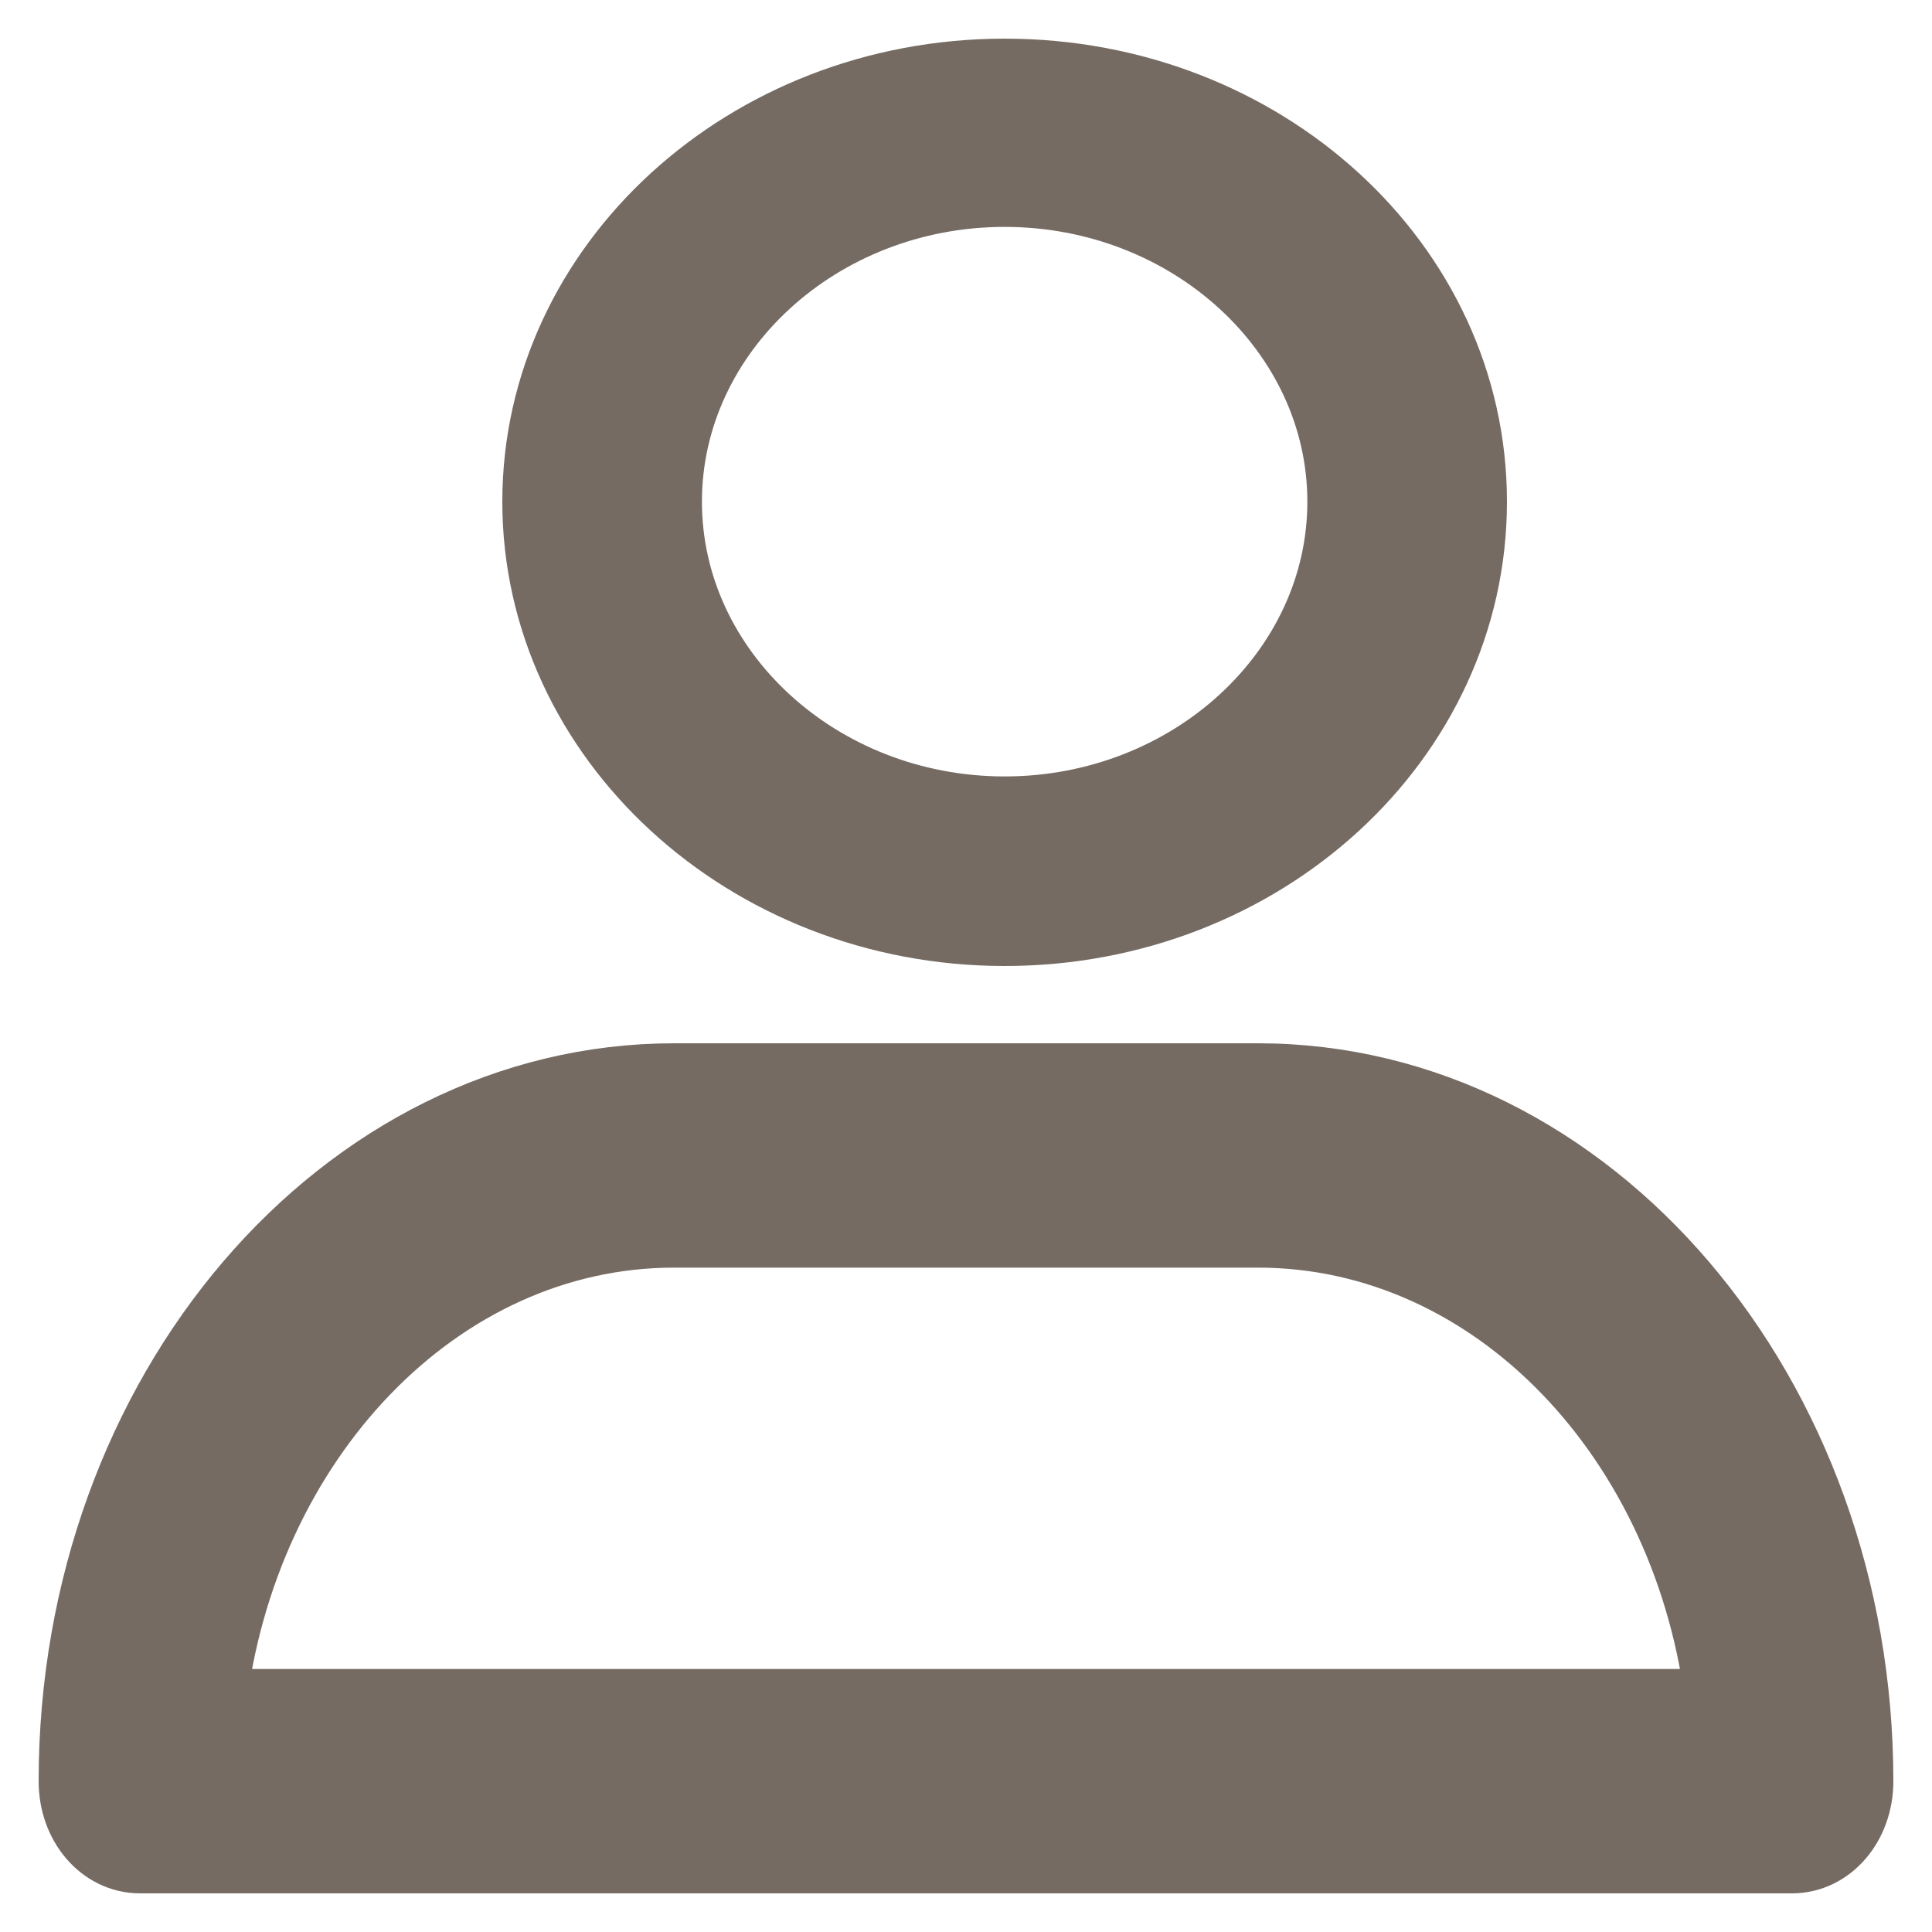
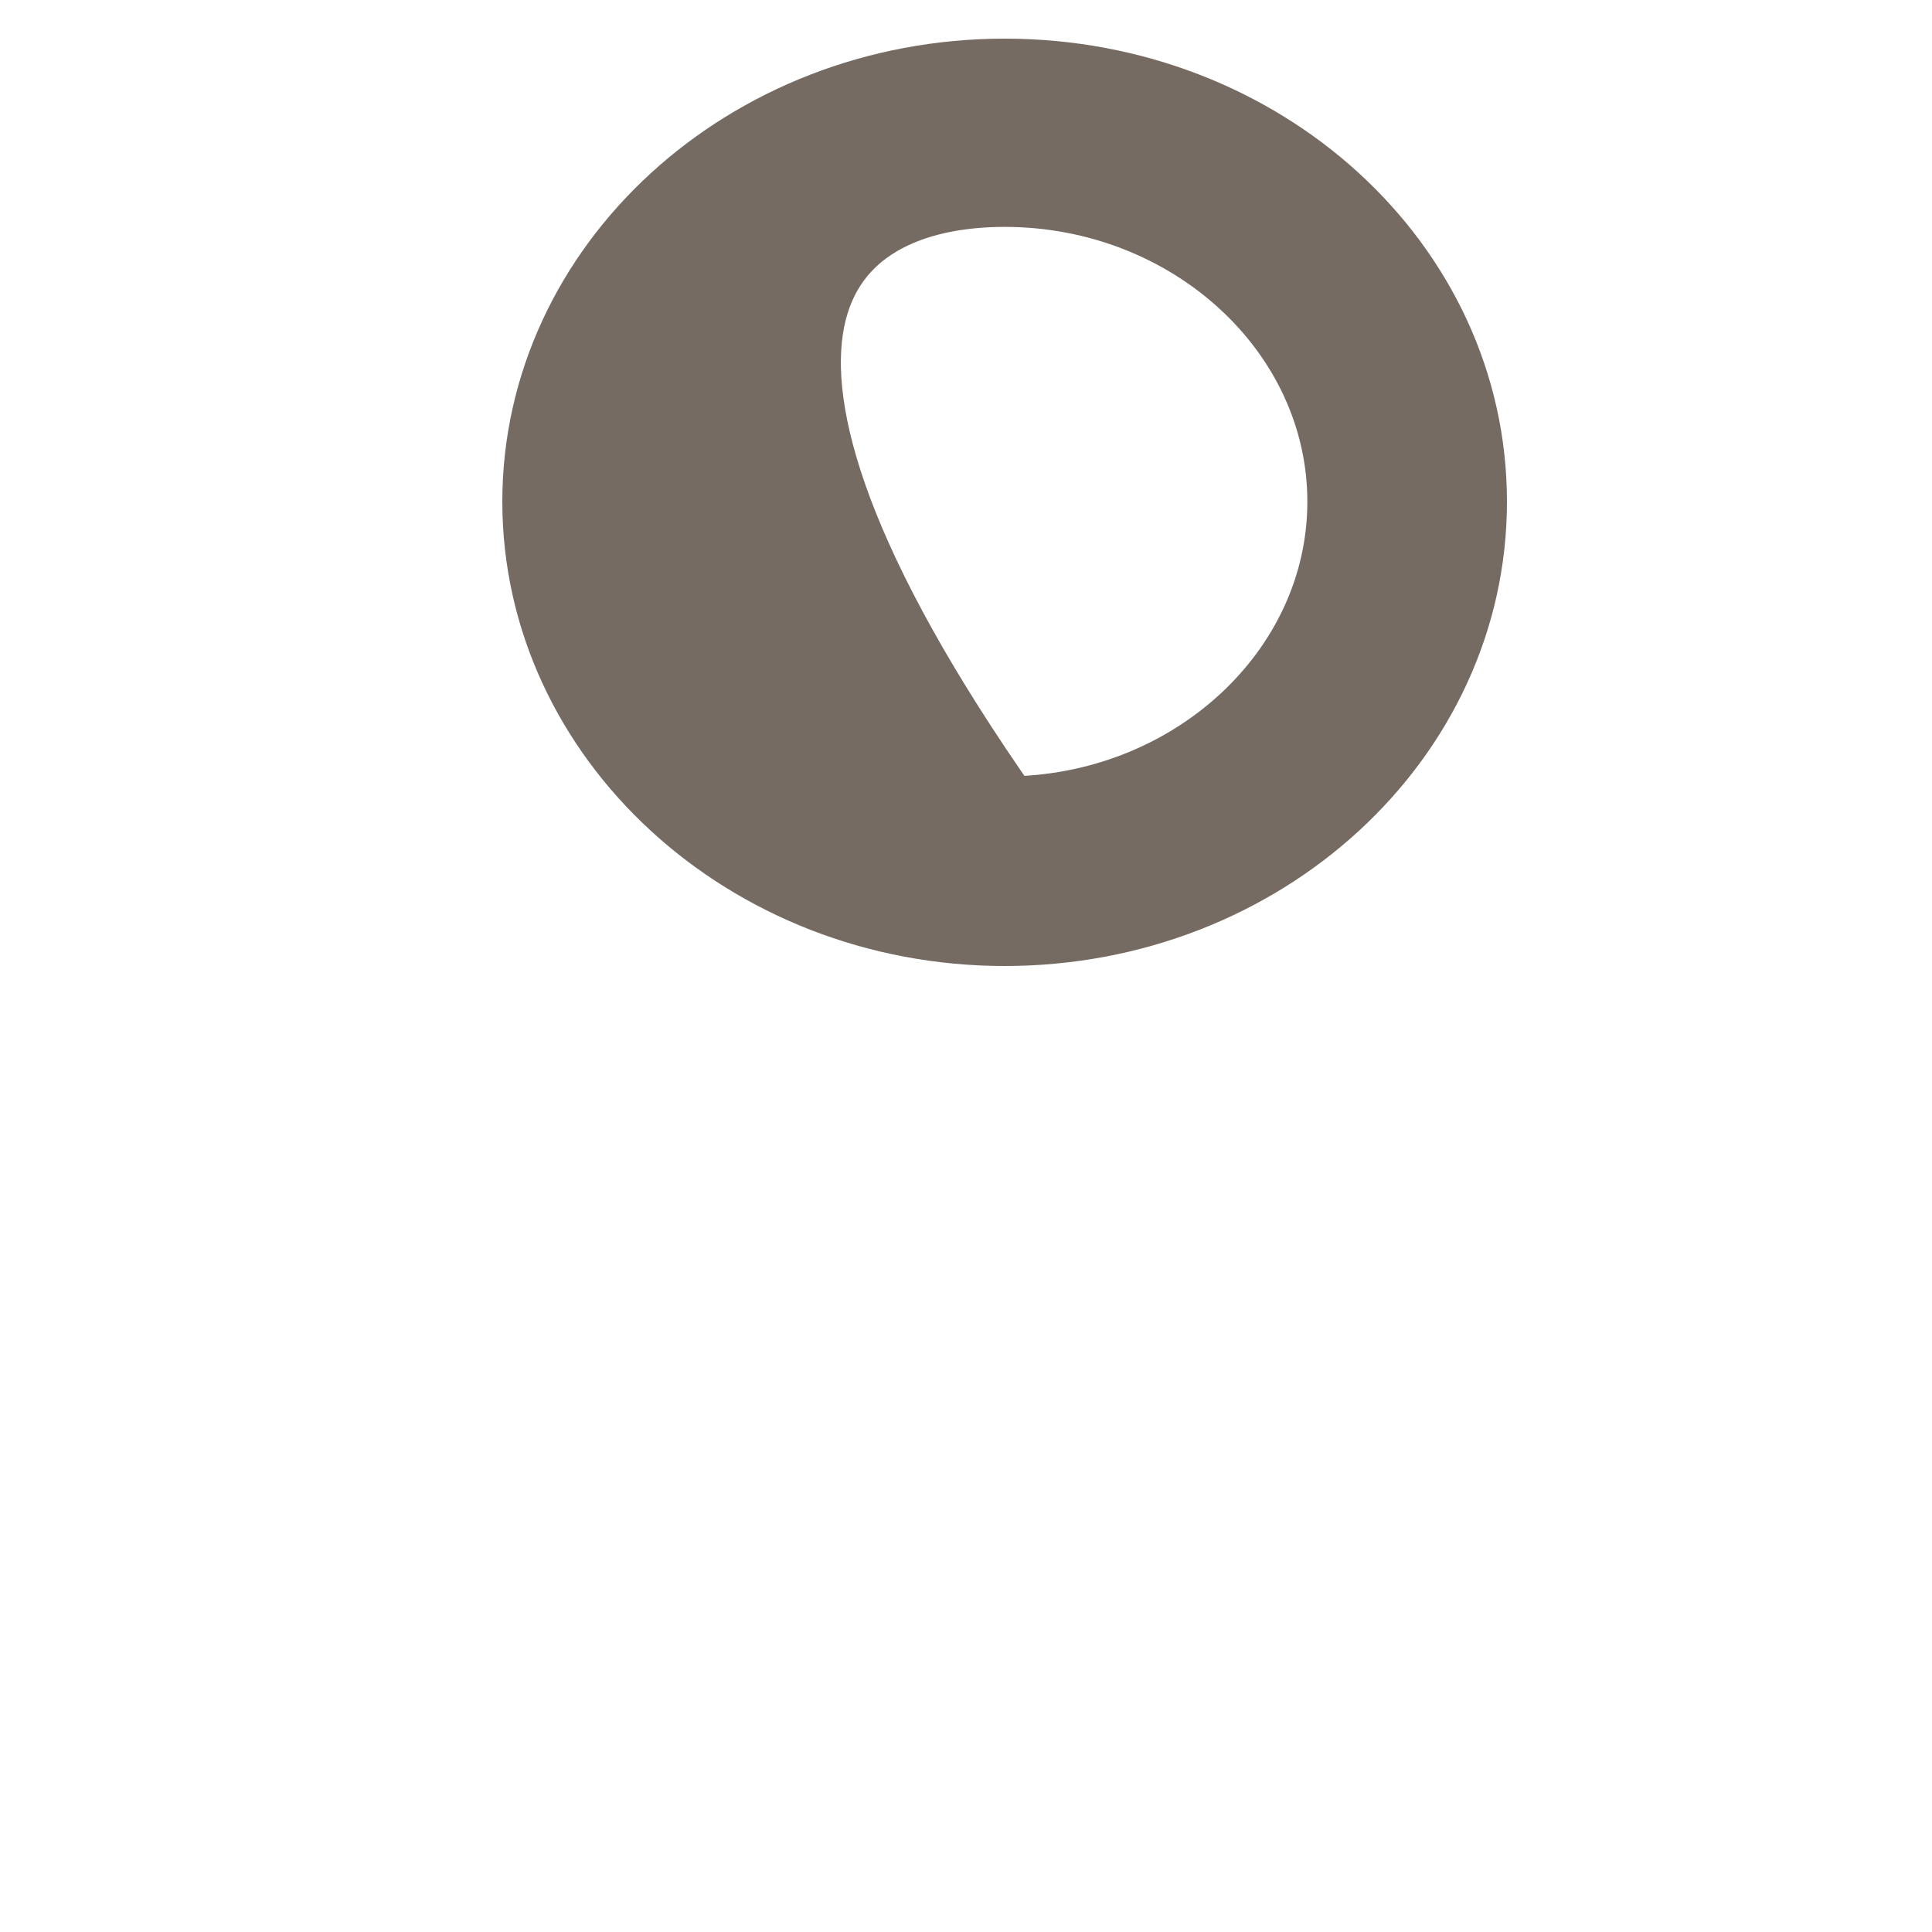
<svg xmlns="http://www.w3.org/2000/svg" width="25px" height="25px" viewBox="0 0 25 25" version="1.1">
  <title>118781</title>
  <desc>Created with Sketch.</desc>
  <g id="1-Homepage---SINK" stroke="none" stroke-width="1" fill="none" fill-rule="evenodd">
    <g id="2.3-Homepage" transform="translate(-1702, -44)" fill="#756B63" fill-rule="nonzero" stroke="#756B63">
      <g id="118781" transform="translate(1703, 45)">
-         <path d="M12,11 C15.313,11 18,8.533 18,5.492 C18,2.45 15.313,0 12,0 C8.687,0 6,2.467 6,5.492 C6,8.516 8.687,11 12,11 Z M12,1.436 C14.429,1.436 16.417,3.261 16.417,5.492 C16.417,7.722 14.429,9.547 12,9.547 C9.571,9.547 7.583,7.722 7.583,5.492 C7.583,3.261 9.571,1.436 12,1.436 Z" id="Shape" />
-         <path d="M0.812,23 L22.188,23 C22.641,23 23,22.58 23,22.049 C23,17.071 19.544,13 15.277,13 L7.723,13 C3.475,13 0,17.049 0,22.049 C0,22.58 0.359,23 0.812,23 Z M7.723,14.903 L15.277,14.903 C18.374,14.903 20.923,17.602 21.319,21.097 L1.681,21.097 C2.077,17.624 4.626,14.903 7.723,14.903 Z" id="Shape" />
+         <path d="M12,11 C15.313,11 18,8.533 18,5.492 C18,2.45 15.313,0 12,0 C8.687,0 6,2.467 6,5.492 C6,8.516 8.687,11 12,11 Z M12,1.436 C14.429,1.436 16.417,3.261 16.417,5.492 C16.417,7.722 14.429,9.547 12,9.547 C7.583,3.261 9.571,1.436 12,1.436 Z" id="Shape" />
      </g>
    </g>
  </g>
</svg>